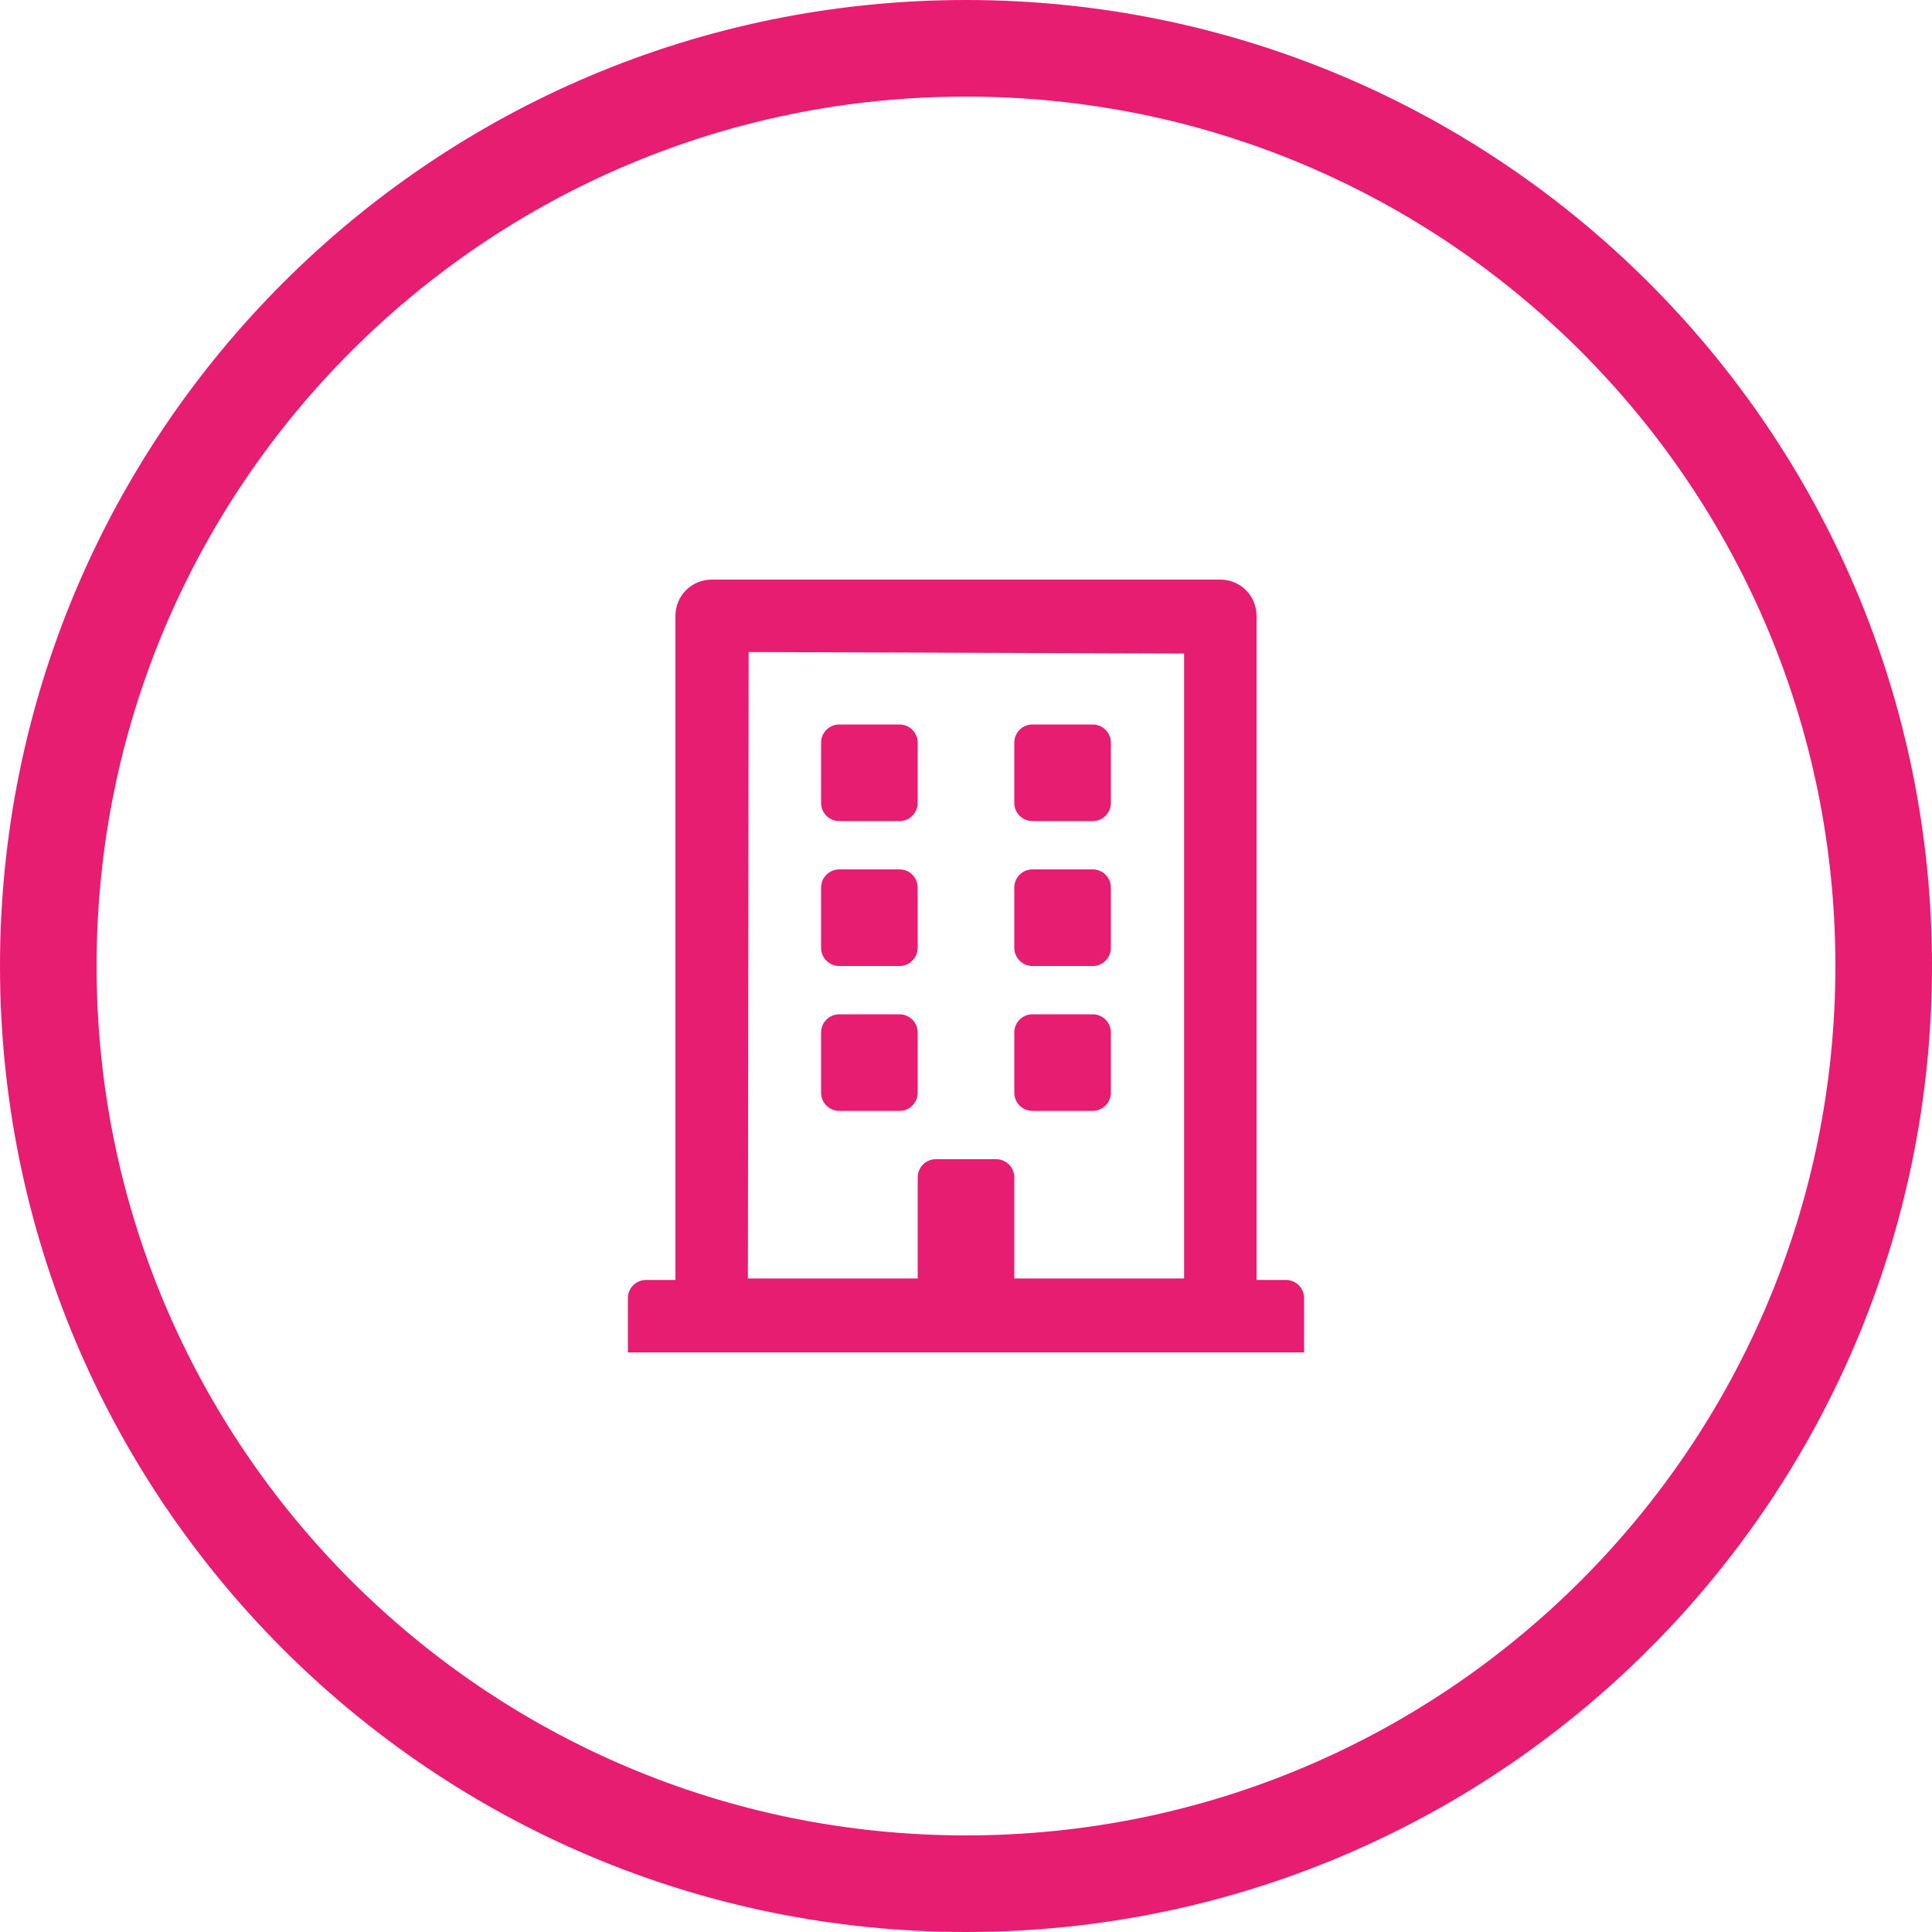
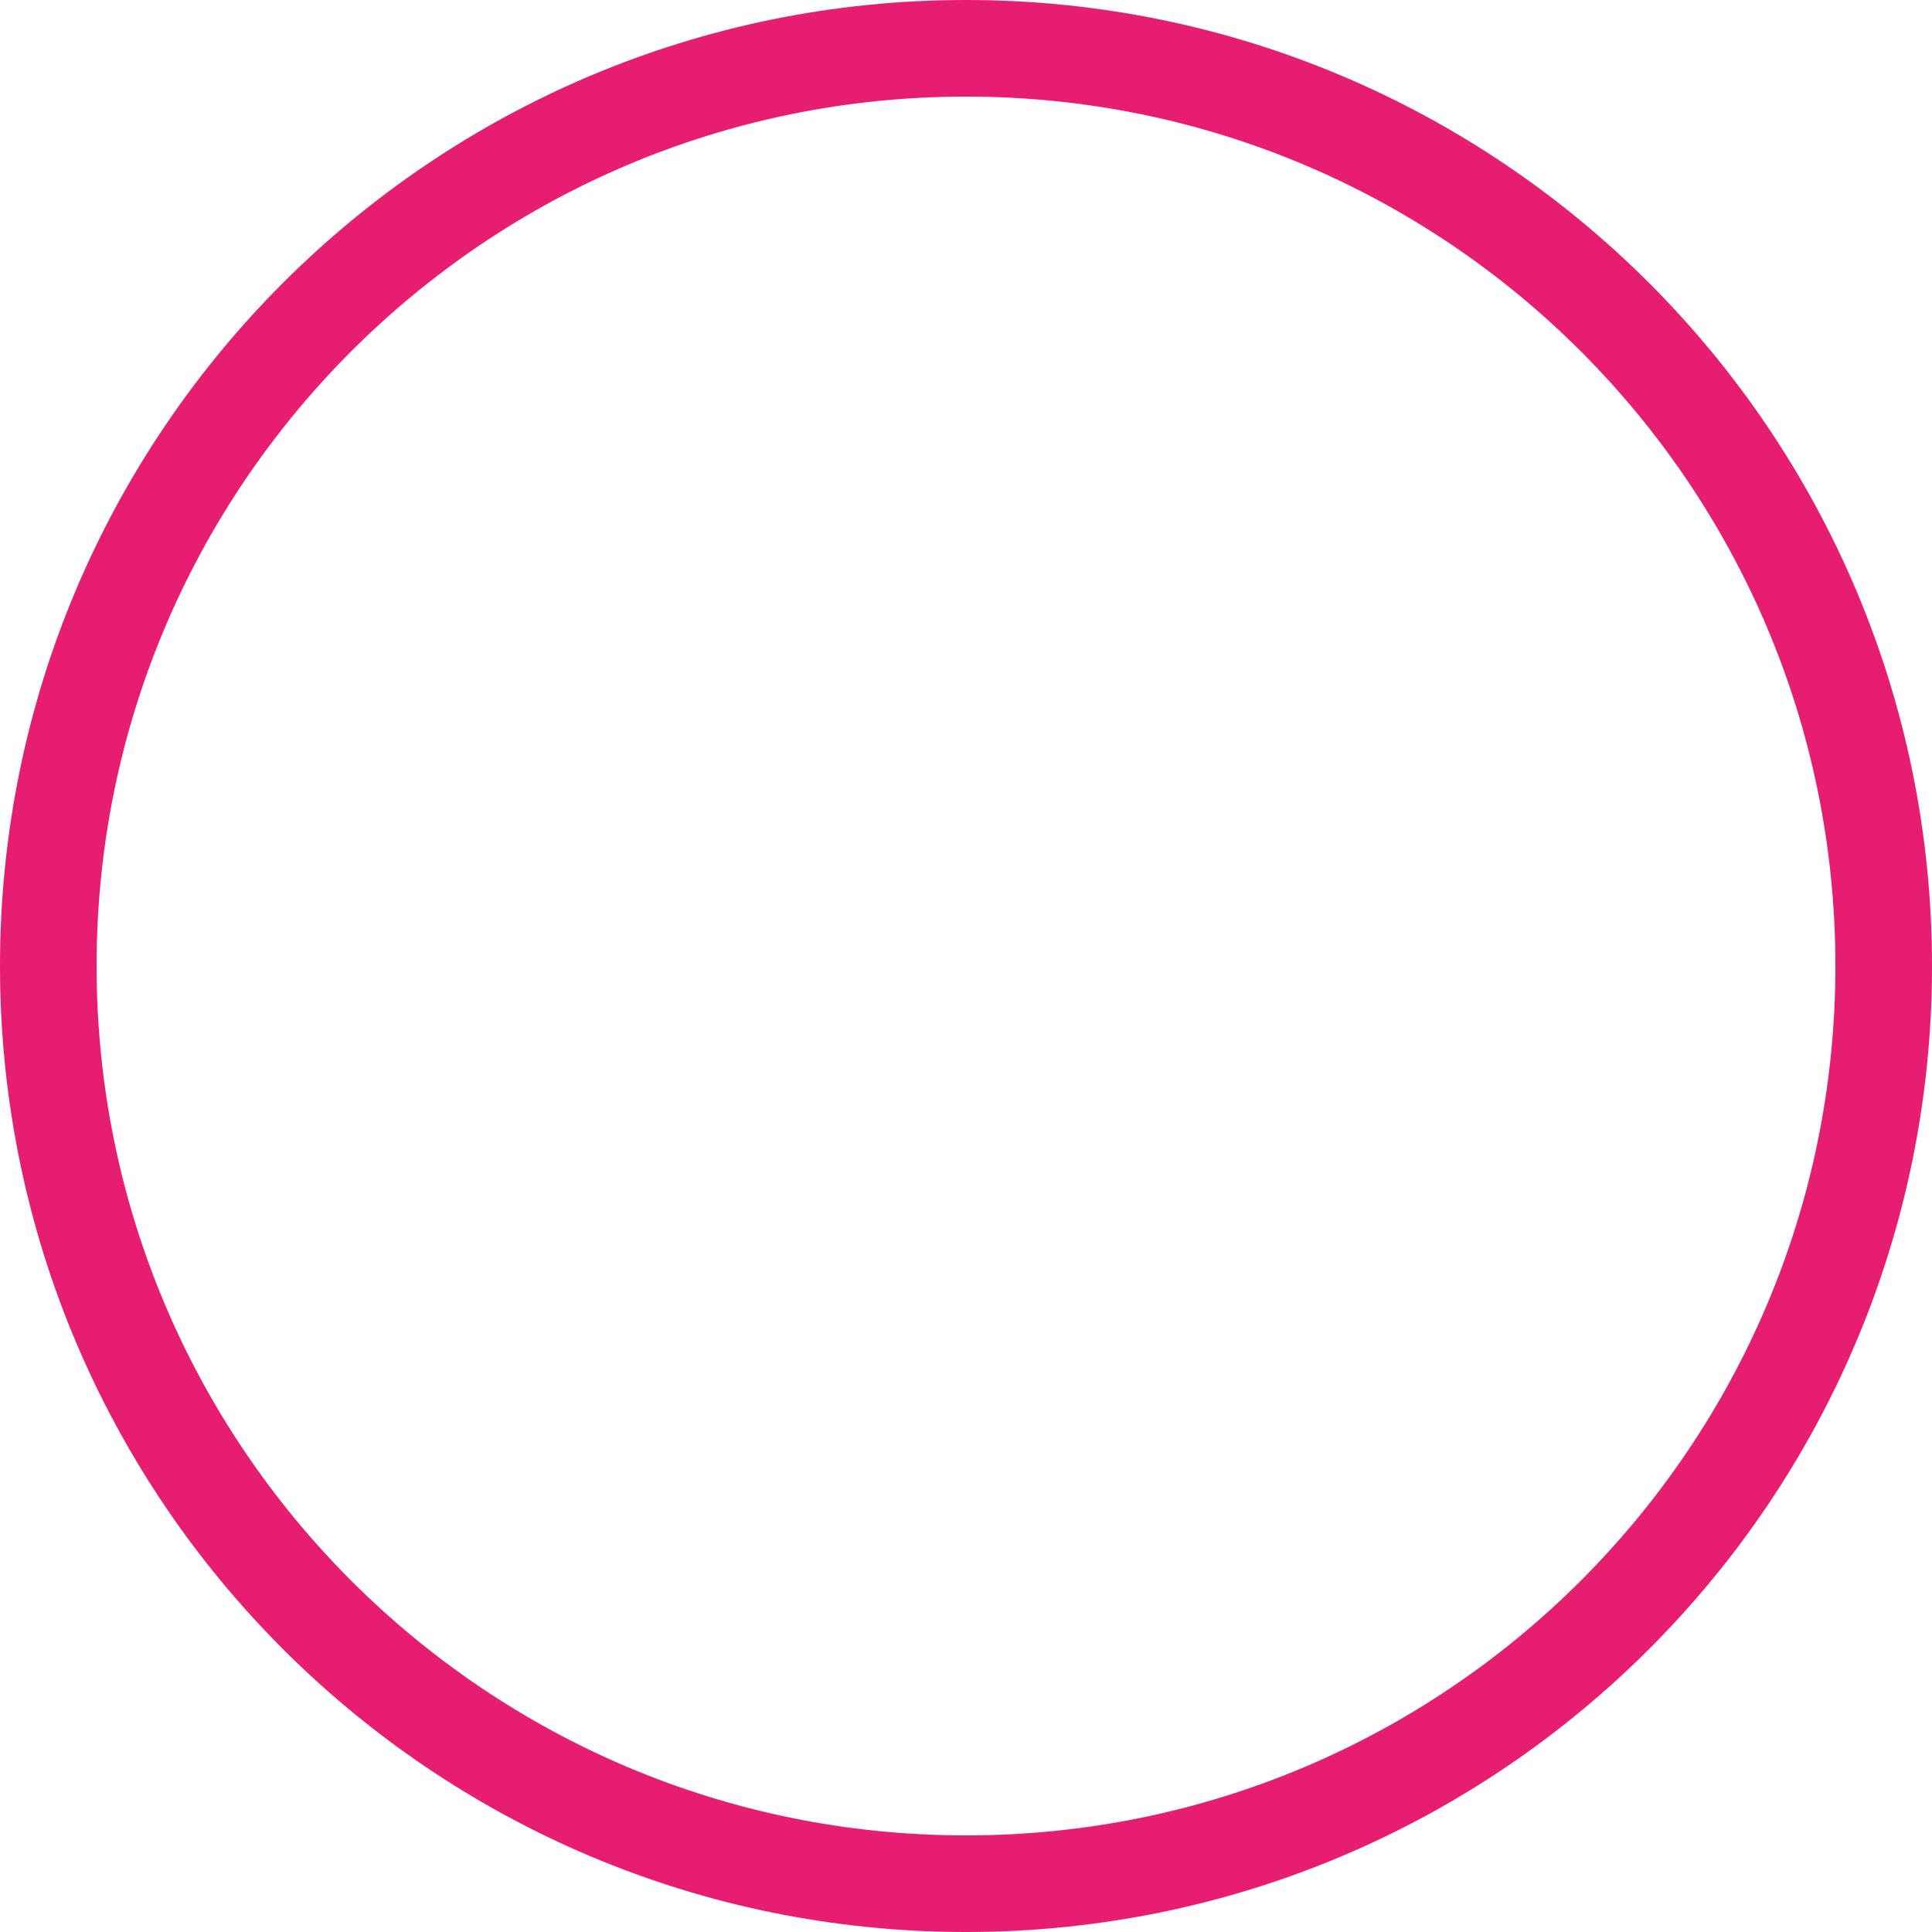
<svg xmlns="http://www.w3.org/2000/svg" xmlns:xlink="http://www.w3.org/1999/xlink" width="100px" height="100px" viewBox="0 0 100 100" version="1.1">
  <defs>
    <path d="M0 50C0 22.386 22.386 0 50 0C77.614 0 100 22.386 100 50C100 77.614 77.614 100 50 100C22.386 100 0 77.614 0 50Z" id="path_1" />
    <clipPath id="clip_1">
      <use xlink:href="#path_1" />
    </clipPath>
  </defs>
  <g id="Group">
    <g id="building-regular" transform="translate(32.5 30)">
-       <path d="M10 11.562L10 8.438C10 7.922 10.422 7.5 10.938 7.5L14.062 7.5C14.578 7.5 15 7.922 15 8.438L15 11.562C15 12.078 14.578 12.5 14.062 12.5L10.938 12.5C10.422 12.5 10 12.078 10 11.562L10 11.562ZM20.938 12.5L24.062 12.5C24.578 12.5 25 12.078 25 11.562L25 8.438C25 7.922 24.578 7.5 24.062 7.5L20.938 7.5C20.422 7.5 20 7.922 20 8.438L20 11.562C20 12.078 20.422 12.5 20.938 12.5L20.938 12.5ZM10.938 20L14.062 20C14.578 20 15 19.578 15 19.062L15 15.938C15 15.422 14.578 15 14.062 15L10.938 15C10.422 15 10 15.422 10 15.938L10 19.062C10 19.578 10.422 20 10.938 20L10.938 20ZM20.938 20L24.062 20C24.578 20 25 19.578 25 19.062L25 15.938C25 15.422 24.578 15 24.062 15L20.938 15C20.422 15 20 15.422 20 15.938L20 19.062C20 19.578 20.422 20 20.938 20L20.938 20ZM15 26.562L15 23.438C15 22.922 14.578 22.5 14.062 22.5L10.938 22.5C10.422 22.5 10 22.922 10 23.438L10 26.562C10 27.078 10.422 27.5 10.938 27.5L14.062 27.5C14.578 27.5 15 27.078 15 26.562L15 26.562ZM20.938 27.5L24.062 27.5C24.578 27.5 25 27.078 25 26.562L25 23.438C25 22.922 24.578 22.5 24.062 22.5L20.938 22.5C20.422 22.5 20 22.922 20 23.438L20 26.562C20 27.078 20.422 27.5 20.938 27.5L20.938 27.5ZM35 37.188L35 40L0 40L0 37.188C0 36.672 0.422 36.25 0.938 36.25L2.461 36.25L2.461 1.875C2.461 0.836 3.297 0 4.336 0L30.664 0C31.703 0 32.539 0.836 32.539 1.875L32.539 36.25L34.062 36.25C34.578 36.25 35 36.672 35 37.188L35 37.188ZM6.211 36.172L15 36.172L15 30.938C15 30.422 15.422 30 15.938 30L19.062 30C19.578 30 20 30.422 20 30.938L20 36.172L28.789 36.172L28.789 3.828L6.25 3.75L6.211 36.172L6.211 36.172Z" id="Shape" fill="#E71D72" fill-rule="evenodd" stroke="none" />
-     </g>
+       </g>
    <g id="Ellipse">
      <g clip-path="url(#clip_1)">
        <use xlink:href="#path_1" fill="none" stroke="#E71D72" stroke-width="10" />
      </g>
    </g>
  </g>
</svg>